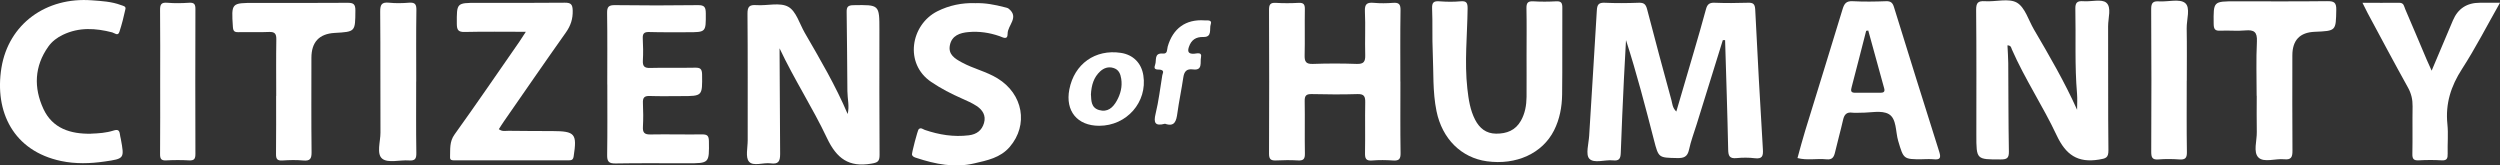
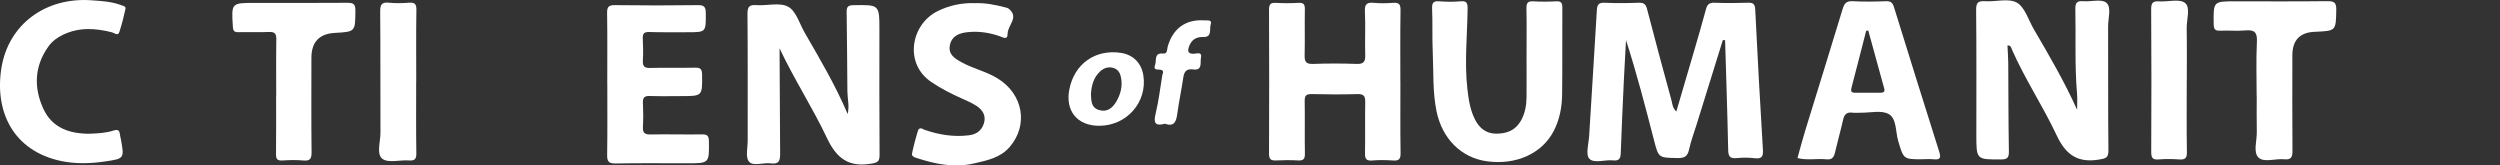
<svg xmlns="http://www.w3.org/2000/svg" id="Layer_1" data-name="Layer 1" viewBox="0 0 472.45 31.26">
  <rect x="0" y="0" width="472.45" height="31.26" fill="#333333" stroke="none" />
  <path d="m325.58,7.58c-1.65,5.3-3.29,10.6-4.94,15.9-.5,1.6-1.1,3.18-1.45,4.81-.29,1.35-.98,1.61-2.24,1.58-3.52-.07-3.51-.02-4.38-3.39-1.63-6.31-3.26-12.61-5.29-18.9-.13,2.44-.27,4.88-.39,7.32-.22,4.67-.44,9.35-.6,14.02-.04,1.05-.31,1.52-1.46,1.39-1.54-.17-3.6.64-4.49-.33-.72-.79-.11-2.84-.02-4.32.48-7.9.99-15.81,1.45-23.71.06-1.04.33-1.48,1.47-1.43,2.16.1,4.32.08,6.48,0,.97-.03,1.31.31,1.55,1.23,1.48,5.74,3.04,11.46,4.6,17.19.18.66.17,1.42.92,2.14,1.13-3.85,2.22-7.54,3.3-11.24.79-2.7,1.58-5.41,2.31-8.12.24-.89.64-1.24,1.61-1.2,2.1.08,4.2.07,6.3,0,.96-.03,1.33.19,1.39,1.26.43,8.81.92,17.61,1.45,26.42.08,1.29-.1,1.88-1.56,1.7-1.12-.14-2.29-.13-3.42-.02-1.32.13-1.56-.42-1.58-1.62-.14-6.89-.38-13.78-.58-20.67-.15,0-.29,0-.44,0Z" style="fill: #fff; stroke-width: 0px;" />
  <path d="m147.32,9.12c.05,6.69.07,13.34.11,19.99,0,1.43-.36,1.95-1.79,1.76-1.4-.19-3.29.62-4.1-.33-.69-.81-.24-2.63-.24-4-.01-7.98.03-15.95-.04-23.93-.01-1.39.39-1.73,1.7-1.64,2.03.14,4.43-.56,6,.31,1.49.82,2.13,3.19,3.11,4.9,2.9,5.01,5.84,10,8.12,15.37.36-1.48-.04-2.9-.05-4.32-.05-4.98-.06-9.95-.14-14.93-.02-1,.24-1.3,1.28-1.32,4.91-.08,4.91-.12,4.91,4.73,0,7.86-.03,15.71.03,23.57,0,1.24-.36,1.45-1.58,1.65-4.22.71-6.52-.96-8.35-4.82-2.72-5.76-6.23-11.14-8.97-16.98Z" style="fill: #fff; stroke-width: 0px;" />
  <path d="m379.37,8.58c.05,1.12.14,2.22.15,3.33.04,5.58.02,11.16.12,16.74.02,1.23-.38,1.48-1.52,1.48-4.63.01-4.63.05-4.63-4.65,0-7.86.04-15.72-.04-23.59-.01-1.37.35-1.75,1.69-1.66,2.03.13,4.47-.61,6.01.27,1.53.88,2.19,3.3,3.22,5.06,2.9,4.95,5.79,9.9,8.16,15.19,0-1.01.07-2.02-.01-3.03-.46-5.33-.2-10.68-.32-16.02-.03-1.2.34-1.56,1.5-1.47,1.49.12,3.47-.47,4.35.28,1.03.88.33,2.92.34,4.45.04,7.8-.03,15.6.06,23.41.02,1.48-.51,1.58-1.8,1.79-4.02.65-6.25-.9-7.98-4.58-2.59-5.52-6.01-10.64-8.47-16.25-.12-.28-.13-.74-.81-.76Z" style="fill: #fff; stroke-width: 0px;" />
  <path d="m264.65,15.42c0,4.5-.04,9.01.03,13.51.02,1.12-.3,1.48-1.41,1.4-1.31-.09-2.65-.11-3.96,0-1.2.1-1.37-.4-1.35-1.44.06-3.18-.02-6.36.04-9.54.02-1.1-.19-1.61-1.46-1.57-2.88.09-5.77.07-8.65,0-1.01-.02-1.35.27-1.33,1.31.06,3.3-.02,6.6.04,9.9.02,1-.23,1.39-1.28,1.33-1.38-.08-2.76-.07-4.14,0-.96.04-1.36-.17-1.36-1.26.04-9.06.04-18.13,0-27.19,0-.99.22-1.39,1.28-1.33,1.44.09,2.89.08,4.32,0,1-.05,1.19.36,1.17,1.25-.05,2.88.03,5.76-.04,8.64-.03,1.2.23,1.7,1.56,1.65,2.76-.1,5.53-.1,8.29,0,1.3.04,1.63-.41,1.6-1.64-.08-2.76.07-5.53-.06-8.28-.07-1.43.42-1.74,1.71-1.62,1.19.11,2.41.09,3.6,0,1.09-.08,1.44.23,1.42,1.38-.07,4.5-.03,9-.03,13.51Z" style="fill: #fff; stroke-width: 0px;" />
  <path d="m288.49,10.22c0-2.88.04-5.76-.02-8.63-.02-.99.22-1.4,1.29-1.34,1.43.09,2.88.08,4.32,0,1.01-.06,1.18.36,1.17,1.25-.04,5.46.03,10.91-.04,16.37-.03,2.34-.46,4.66-1.53,6.78-2.2,4.35-7.14,6.59-12.69,5.83-4.82-.67-8.44-4.21-9.52-9.48-.75-3.66-.54-7.4-.71-11.11-.13-2.75,0-5.52-.12-8.27-.05-1.14.29-1.46,1.4-1.37,1.31.1,2.65.12,3.96,0,1.17-.11,1.36.32,1.35,1.39-.06,5.03-.61,10.06-.05,15.1.23,2.03.52,4.05,1.47,5.89.83,1.6,2.07,2.62,3.97,2.63,1.99.01,3.64-.61,4.68-2.44.79-1.4,1.05-2.92,1.07-4.49.02-2.7,0-5.4,0-8.09,0,0,0,0,.01,0Z" style="fill: #fff; stroke-width: 0px;" />
  <path d="m363.25,30.1c-3.55,0-3.5-.01-4.53-3.47-.52-1.75-.27-4.2-1.78-5.07-1.36-.78-3.5-.23-5.29-.26-.54,0-1.09.06-1.62-.01-1.06-.14-1.5.37-1.72,1.34-.46,2.04-1.04,4.06-1.51,6.1-.21.92-.51,1.5-1.63,1.38-1.82-.19-3.67.24-5.48-.24.48-1.72.92-3.45,1.45-5.15,2.35-7.66,4.75-15.31,7.07-22.98.33-1.08.7-1.57,1.92-1.51,2.09.11,4.2.08,6.3,0,.88-.03,1.24.29,1.49,1.1,2.83,9.14,5.68,18.27,8.57,27.39.38,1.2.08,1.5-1.08,1.38-.71-.07-1.44-.01-2.16-.01Zm-10.18-24.33c-.13.02-.26.03-.4.05-.91,3.53-1.8,7.06-2.73,10.58-.19.7-.25,1.15.7,1.13,1.56-.03,3.11,0,4.67,0,.57,0,.96-.12.77-.81-1.01-3.66-2.01-7.31-3.02-10.97Z" style="fill: #fff; stroke-width: 0px;" />
-   <path d="m99.37,6.01c-4.09,0-7.81-.06-11.53.03-1.22.03-1.5-.36-1.51-1.51-.02-3.99-.06-3.99,3.83-3.99,5.52,0,11.04.03,16.56-.03,1.17-.01,1.48.31,1.51,1.49.04,1.58-.38,2.85-1.29,4.14-3.95,5.57-7.82,11.2-11.72,16.81-.33.47-.63.97-.95,1.46.64.5,1.26.3,1.84.31,2.76.04,5.52.04,8.28.05,4.3.02,4.68.5,4.02,4.77-.1.66-.38.76-.93.76-7.2,0-14.4,0-21.6,0-.45,0-.86,0-.83-.62.06-1.47-.15-2.88.85-4.27,4.16-5.79,8.18-11.68,12.25-17.53.36-.52.7-1.07,1.22-1.87Z" style="fill: #fff; stroke-width: 0px;" />
  <path d="m114.76,15.95c0-4.5.04-8.99-.03-13.49-.02-1.19.32-1.51,1.51-1.49,5.22.07,10.44.07,15.66,0,1.25-.02,1.47.42,1.48,1.54.02,3.59.06,3.58-3.49,3.58-2.4,0-4.8.03-7.2-.04-.95-.03-1.27.28-1.22,1.22.07,1.38.1,2.76.02,4.14-.06,1.08.25,1.47,1.39,1.43,2.82-.08,5.64.01,8.46-.05.98-.02,1.32.21,1.34,1.28.05,4.09.1,4.09-3.94,4.09-1.98,0-3.96.05-5.94-.02-1.05-.04-1.35.33-1.3,1.34.07,1.5.08,3,0,4.49-.06,1.08.28,1.46,1.4,1.44,3.24-.06,6.48.03,9.72-.01.95-.01,1.33.16,1.35,1.25.06,4.21.1,4.21-4.16,4.21-4.5,0-9-.05-13.5.03-1.3.02-1.59-.4-1.57-1.62.07-4.44.03-8.87.03-13.31Z" style="fill: #fff; stroke-width: 0px;" />
  <path d="m184.28.6c1.88-.07,3.7.28,5.51.75.29.08.62.12.84.3,2.03,1.63-.22,3.13-.21,4.71.01,1.3-.9.69-1.53.47-1.9-.66-3.85-.95-5.85-.77-1.64.14-3.16.65-3.53,2.48-.36,1.77.97,2.56,2.27,3.26,2.16,1.18,4.61,1.71,6.72,3,4.87,2.97,5.88,8.81,2.33,12.95-1.79,2.09-4.27,2.55-6.69,3.12-3.75.89-7.38.15-10.96-1.03-.34-.11-.69-.2-.83-.6-.09-.25,1.07-4.66,1.27-4.83.43-.37.8.02,1.15.14,2.7.92,5.45,1.37,8.32,1.02,1.49-.18,2.47-.94,2.87-2.33.41-1.4-.27-2.48-1.41-3.22-.84-.55-1.79-.97-2.72-1.38-2.03-.89-3.99-1.9-5.84-3.15-5.16-3.47-3.87-10.83,1.15-13.36,2.25-1.13,4.63-1.61,7.13-1.54Z" style="fill: #fff; stroke-width: 0px;" />
  <path d="m17.19,25.26c1.45-.05,2.89-.15,4.27-.59.79-.25,1.1-.08,1.2.7.03.3.11.59.17.88.69,3.72.69,3.73-3.04,4.27-2.75.4-5.5.48-8.23-.09C2.52,28.53-1.07,21.11.27,12.82,1.62,4.54,8.69-.6,17.38.06c1.85.14,3.71.23,5.48.9.39.15.96.21.85.73-.32,1.46-.68,2.92-1.15,4.34-.28.85-.91.21-1.35.09-3.15-.81-6.26-1.01-9.31.45-1.11.53-2.06,1.24-2.77,2.24-2.65,3.73-2.77,7.77-.93,11.76,1.72,3.72,5.14,4.77,8.99,4.7Z" style="fill: #fff; stroke-width: 0px;" />
-   <path d="m459.53,13.36c1.42-3.37,2.72-6.43,4.02-9.5q1.41-3.34,5.09-3.34c1.18,0,2.36,0,3.81,0-2.47,4.35-4.62,8.55-7.17,12.5-2.11,3.26-3.17,6.58-2.77,10.45.19,1.84,0,3.71.05,5.57.02.87-.12,1.33-1.15,1.26-1.43-.09-2.88-.08-4.32,0-.94.05-1.22-.26-1.2-1.2.06-3-.01-5.99.04-8.99.02-1.29-.24-2.43-.88-3.58-2.59-4.66-5.09-9.36-7.61-14.05-.3-.56-.58-1.14-.98-1.95,2.47,0,4.73.02,6.98,0,.87-.01.88.71,1.1,1.2,1.38,3.18,2.71,6.38,4.07,9.57.25.59.52,1.16.93,2.07Z" style="fill: #fff; stroke-width: 0px;" />
  <path d="m426.46,18.12c0-3.42-.12-6.85.05-10.26.09-1.83-.53-2.26-2.21-2.11-1.55.15-3.12-.03-4.68.05-1.06.06-1.27-.32-1.28-1.32-.05-4.23-.08-4.23,4.13-4.23,5.77,0,11.53.04,17.3-.03,1.28-.01,1.77.2,1.74,1.63-.08,3.99,0,3.99-4.08,4.16q-4.22.17-4.22,4.46c0,6-.03,12,.02,18,.01,1.2-.23,1.77-1.56,1.63-1.66-.17-3.83.67-4.86-.33-1.04-1.01-.28-3.18-.32-4.84-.05-2.28-.01-4.56-.01-6.84Z" style="fill: #fff; stroke-width: 0px;" />
  <path d="m52.2,18.1c0-3.54-.04-7.08.02-10.62.02-1.08-.26-1.49-1.4-1.44-1.92.09-3.84,0-5.76.04-.77.02-1-.21-1.05-1.01-.29-4.53-.32-4.52,4.17-4.52,5.82,0,11.65.03,17.47-.02,1.14-.01,1.52.24,1.51,1.46-.03,4.01.02,4.01-3.91,4.23q-4.4.25-4.4,4.71c0,5.94-.04,11.88.03,17.82.01,1.25-.28,1.7-1.57,1.58-1.31-.12-2.64-.09-3.96,0-.99.06-1.2-.33-1.19-1.23.04-3.66.02-7.32.02-10.98Z" style="fill: #fff; stroke-width: 0px;" />
  <path d="m78.65,15.41c0,4.5-.04,9,.03,13.49.02,1.09-.23,1.5-1.37,1.42-1.73-.13-3.97.54-5.06-.32-1.15-.9-.34-3.24-.35-4.95-.04-7.62.02-15.23-.05-22.85-.01-1.33.28-1.83,1.67-1.69,1.25.13,2.52.1,3.78,0,1.12-.08,1.41.28,1.39,1.4-.07,4.5-.03,9-.03,13.49Z" style="fill: #fff; stroke-width: 0px;" />
  <path d="m413.25,15.24c0,4.5-.04,9,.03,13.5.02,1.12-.32,1.47-1.42,1.39-1.31-.09-2.65-.11-3.96,0-1.18.1-1.36-.4-1.36-1.45.04-9,.05-17.99-.01-26.99,0-1.25.43-1.5,1.53-1.43,1.67.1,3.85-.53,4.87.3,1.08.87.28,3.14.31,4.79.06,3.3.02,6.6.02,9.9Z" style="fill: #fff; stroke-width: 0px;" />
-   <path d="m30.27,15.42c0-4.5.03-8.99-.02-13.49-.01-1.06.19-1.51,1.36-1.41,1.37.12,2.76.09,4.14,0,.98-.06,1.19.31,1.18,1.22-.03,9.11-.03,18.23,0,27.34,0,.9-.2,1.28-1.18,1.23-1.44-.08-2.88-.08-4.32,0-.99.06-1.19-.32-1.18-1.22.04-4.56.02-9.11.02-13.67Z" style="fill: #fff; stroke-width: 0px;" />
  <path d="m207.72,23.77c-4.13,0-6.42-2.79-5.64-6.86.93-4.83,4.9-7.65,9.74-6.92,2.32.35,3.89,1.92,4.25,4.26.79,5.04-3.15,9.53-8.36,9.52Zm-1.55-5.87c.07,1.05-.02,2.45,1.54,2.9,1.6.46,2.61-.45,3.34-1.76.72-1.29,1.07-2.67.84-4.15-.14-.92-.46-1.75-1.49-2.05-.96-.29-1.8.02-2.49.65-1.21,1.12-1.66,2.59-1.75,4.41Z" style="fill: #fff; stroke-width: 0px;" />
  <path d="m220.14,23.39c-1.87.49-2.17-.19-1.75-1.91.58-2.38.86-4.83,1.26-7.26.06-.35.43-.82-.24-1.02-.53-.15-1.56.21-1.11-.99.31-.81-.28-2.24,1.49-2.09.89.08.73-.77.88-1.31.99-3.45,3.42-5.2,6.94-4.96.51.04,1.53-.18,1.19.76-.29.83.35,2.43-1.39,2.38-1.41-.04-2.28.56-2.72,1.85-.29.85-.18,1.36.93,1.32.51-.02,1.59-.44,1.34.72-.19.86.38,2.49-1.49,2.24-1.24-.16-1.68.39-1.85,1.53-.33,2.25-.81,4.48-1.12,6.74-.2,1.47-.5,2.65-2.35,1.99Z" style="fill: #fff; stroke-width: 0px;" />
</svg>